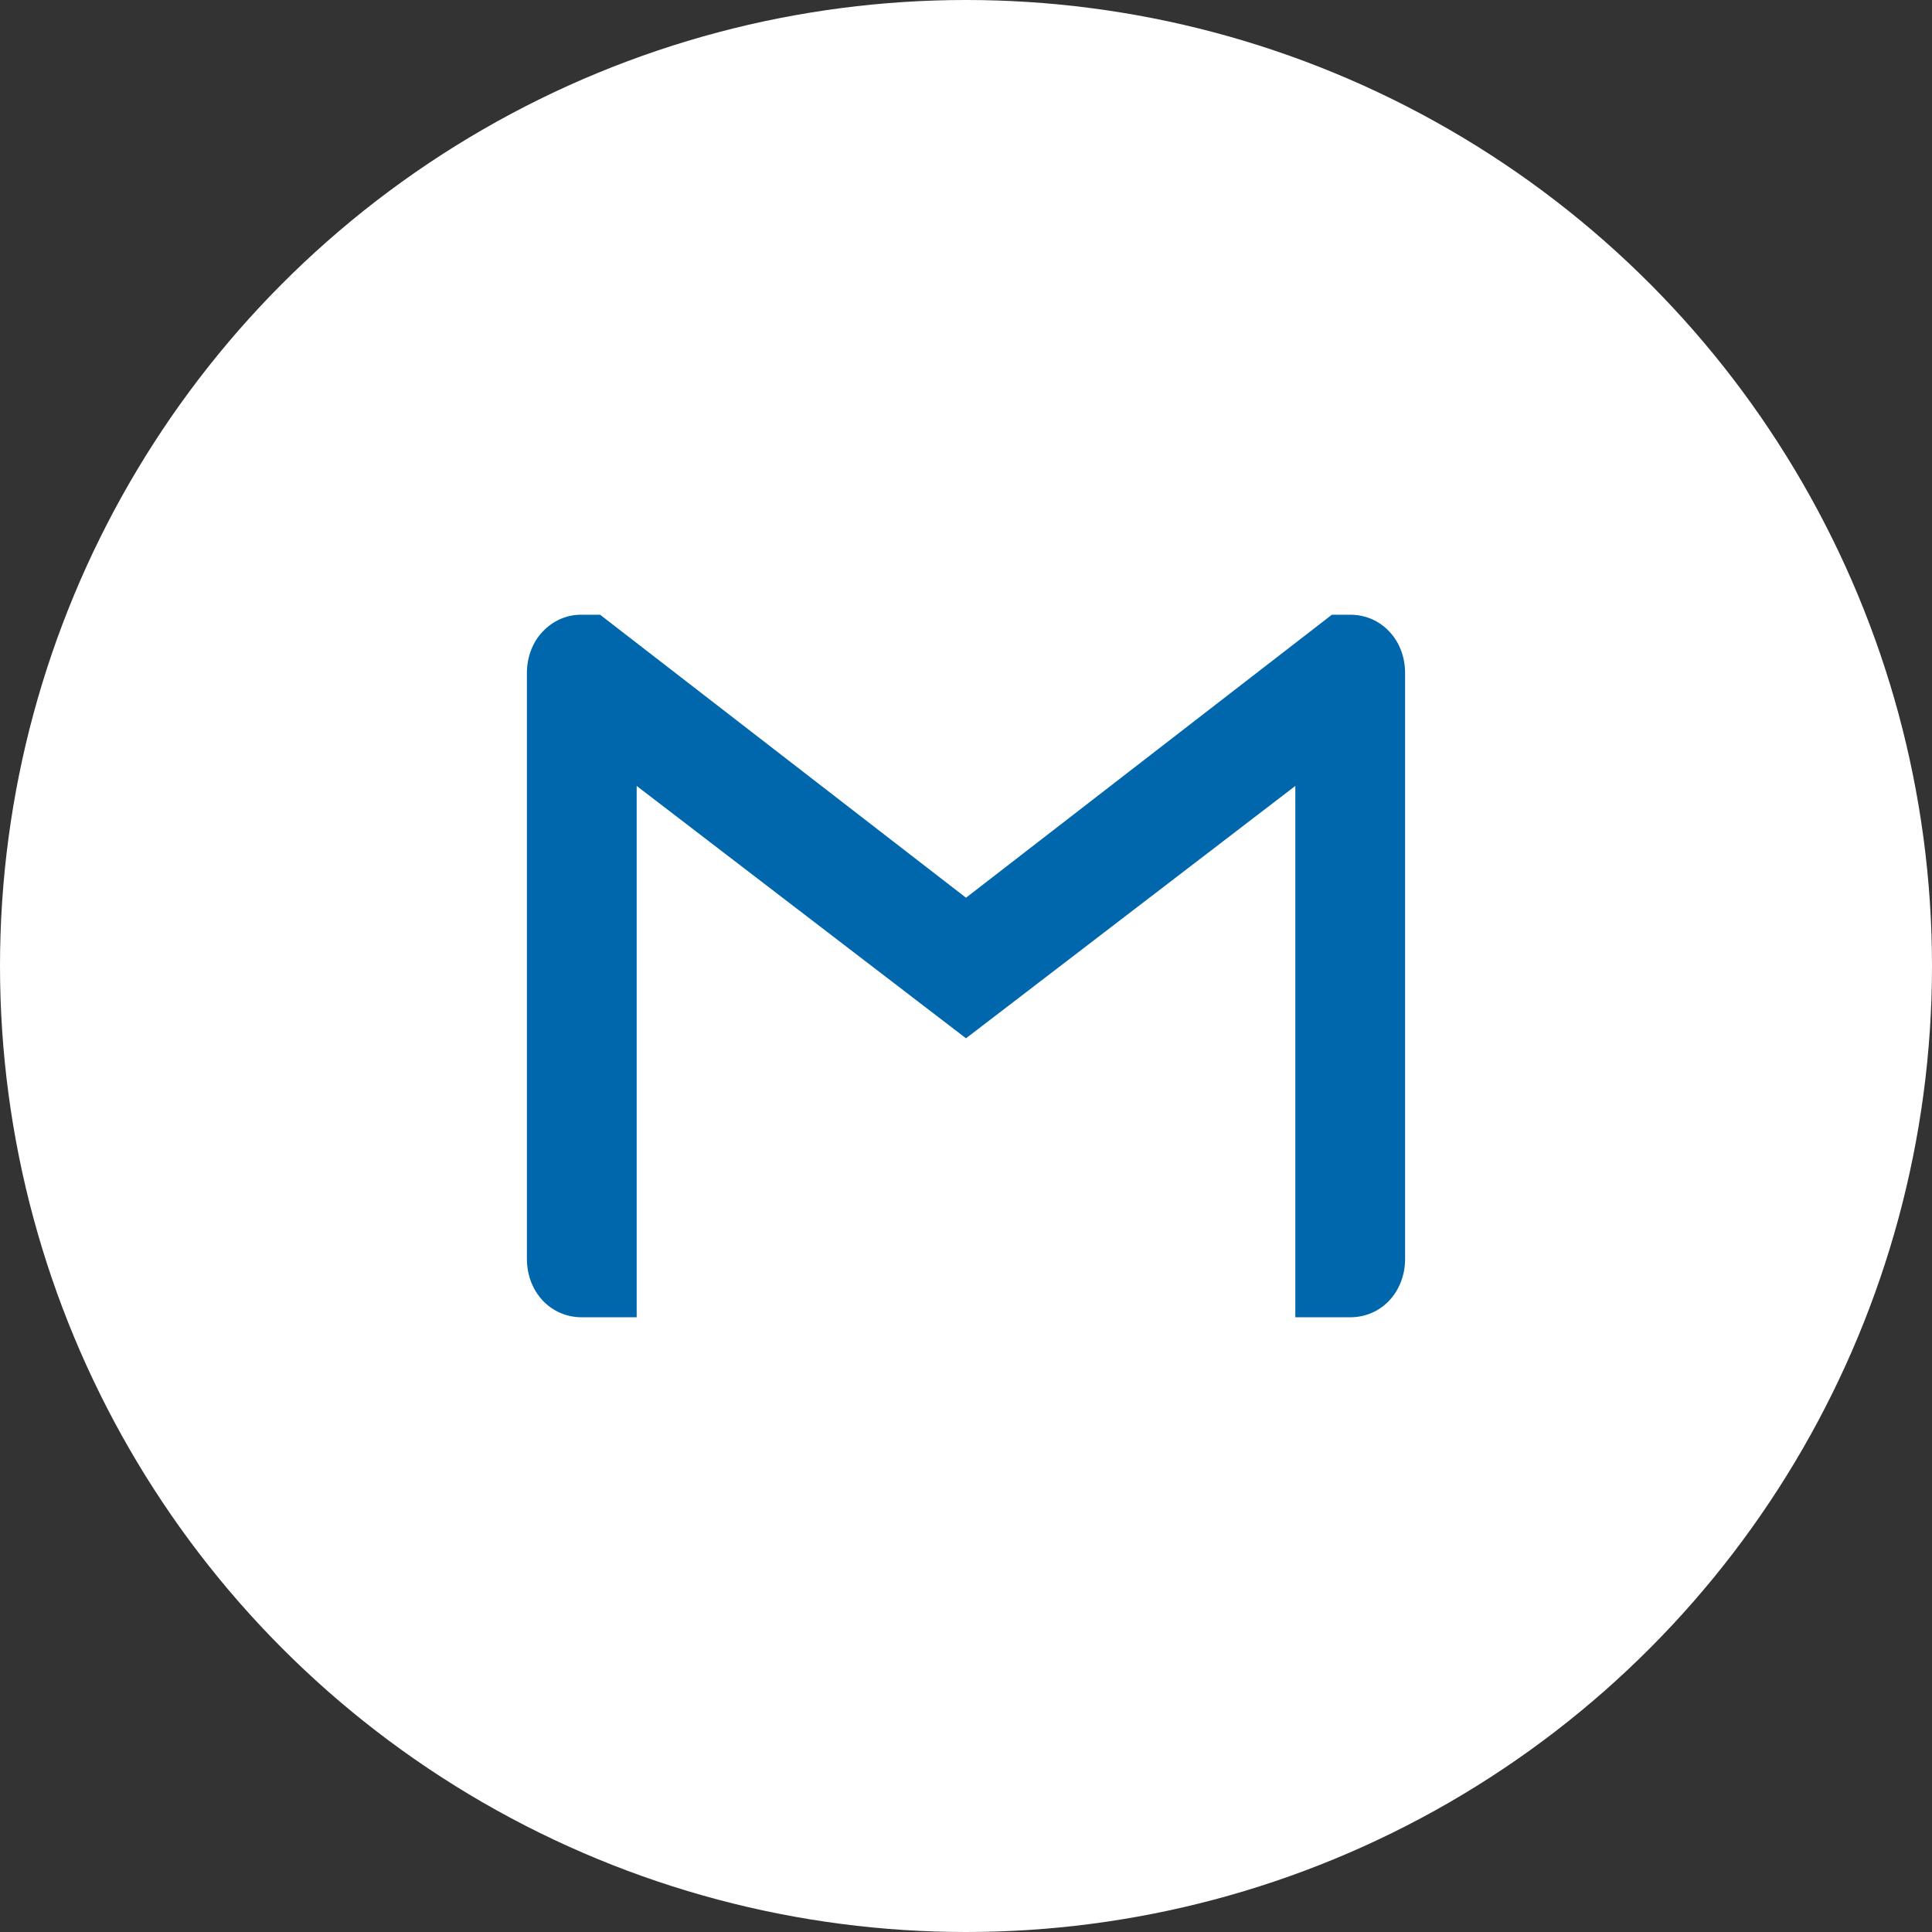
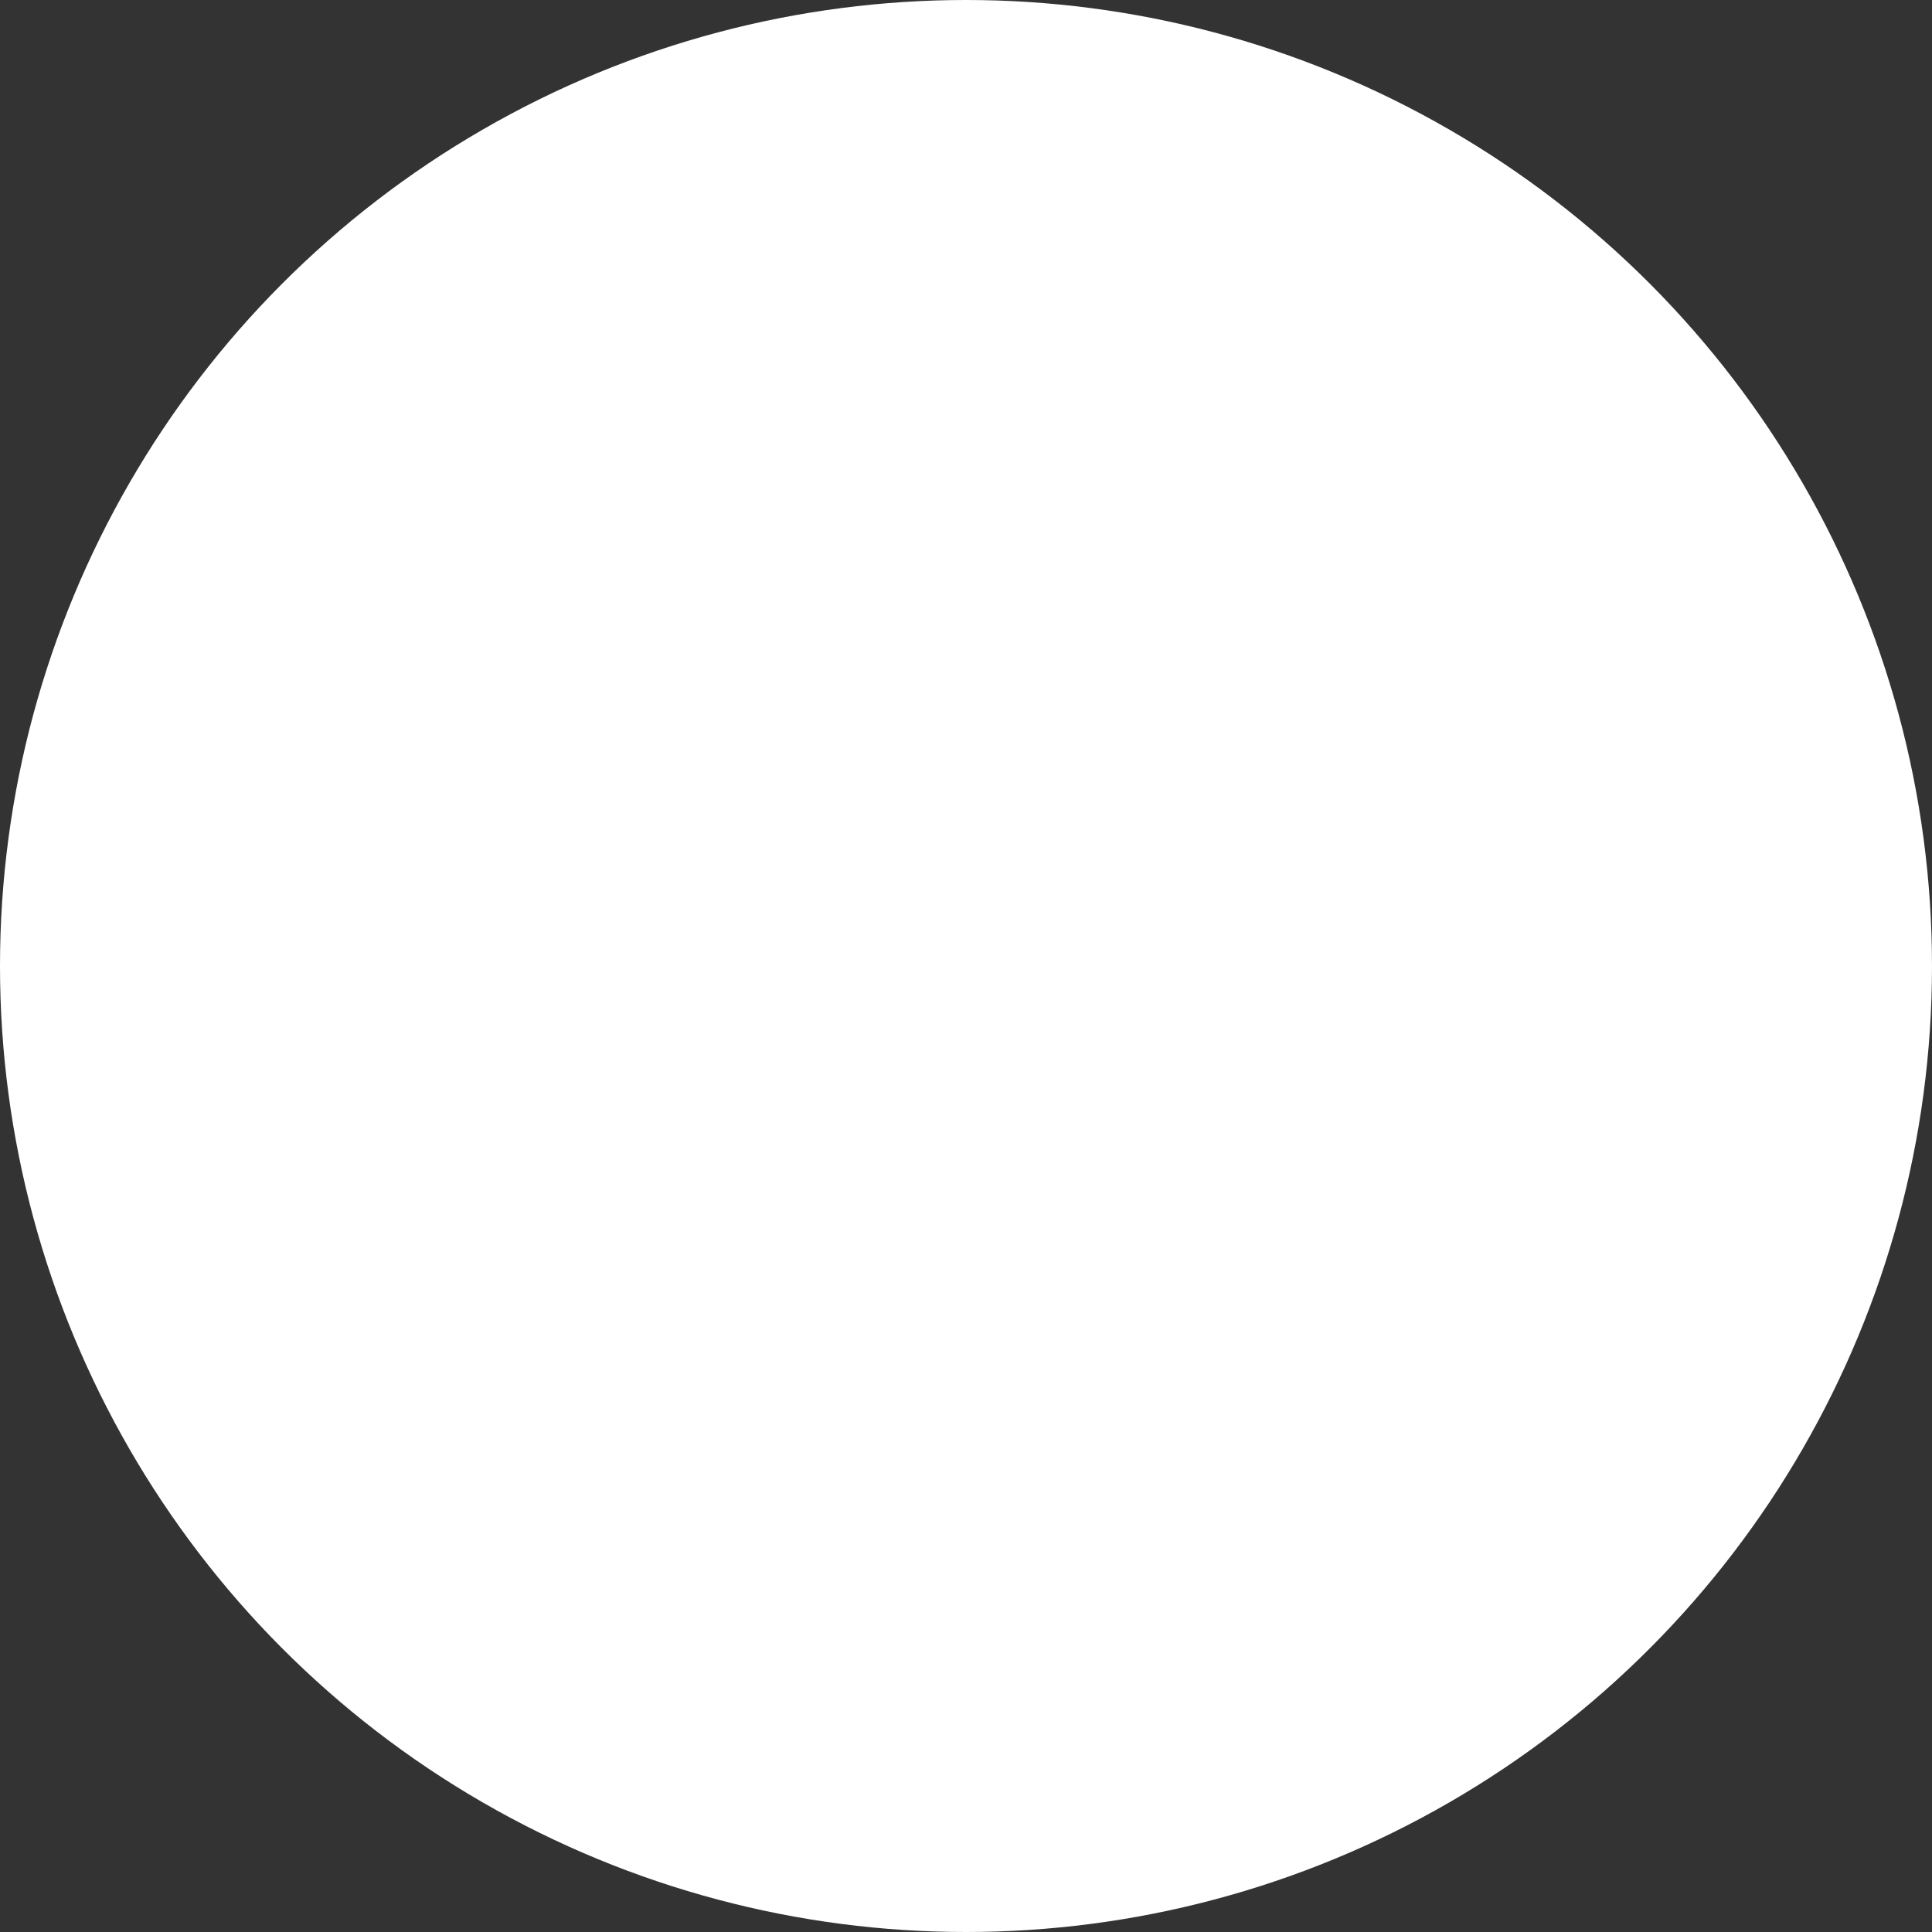
<svg xmlns="http://www.w3.org/2000/svg" width="50" height="50" viewBox="0 0 50 50" fill="none">
  <rect x="0" y="0" width="50" height="50" fill="#333333" stroke="none" />
  <circle cx="25" cy="25" r="25" fill="white" />
-   <path d="M36.364 17.424V32.576C36.364 33.436 35.749 34.091 34.943 34.091H33.523V20.34L25 26.871L16.477 20.34V34.091H15.057C14.251 34.091 13.636 33.436 13.636 32.576V17.424C13.636 16.994 13.788 16.615 14.043 16.347C14.176 16.206 14.334 16.094 14.508 16.018C14.682 15.943 14.869 15.906 15.057 15.909H15.53L25 23.233L34.469 15.909H34.943C35.347 15.909 35.702 16.072 35.957 16.347C36.212 16.615 36.364 16.994 36.364 17.424Z" fill="#0067AC" />
</svg>